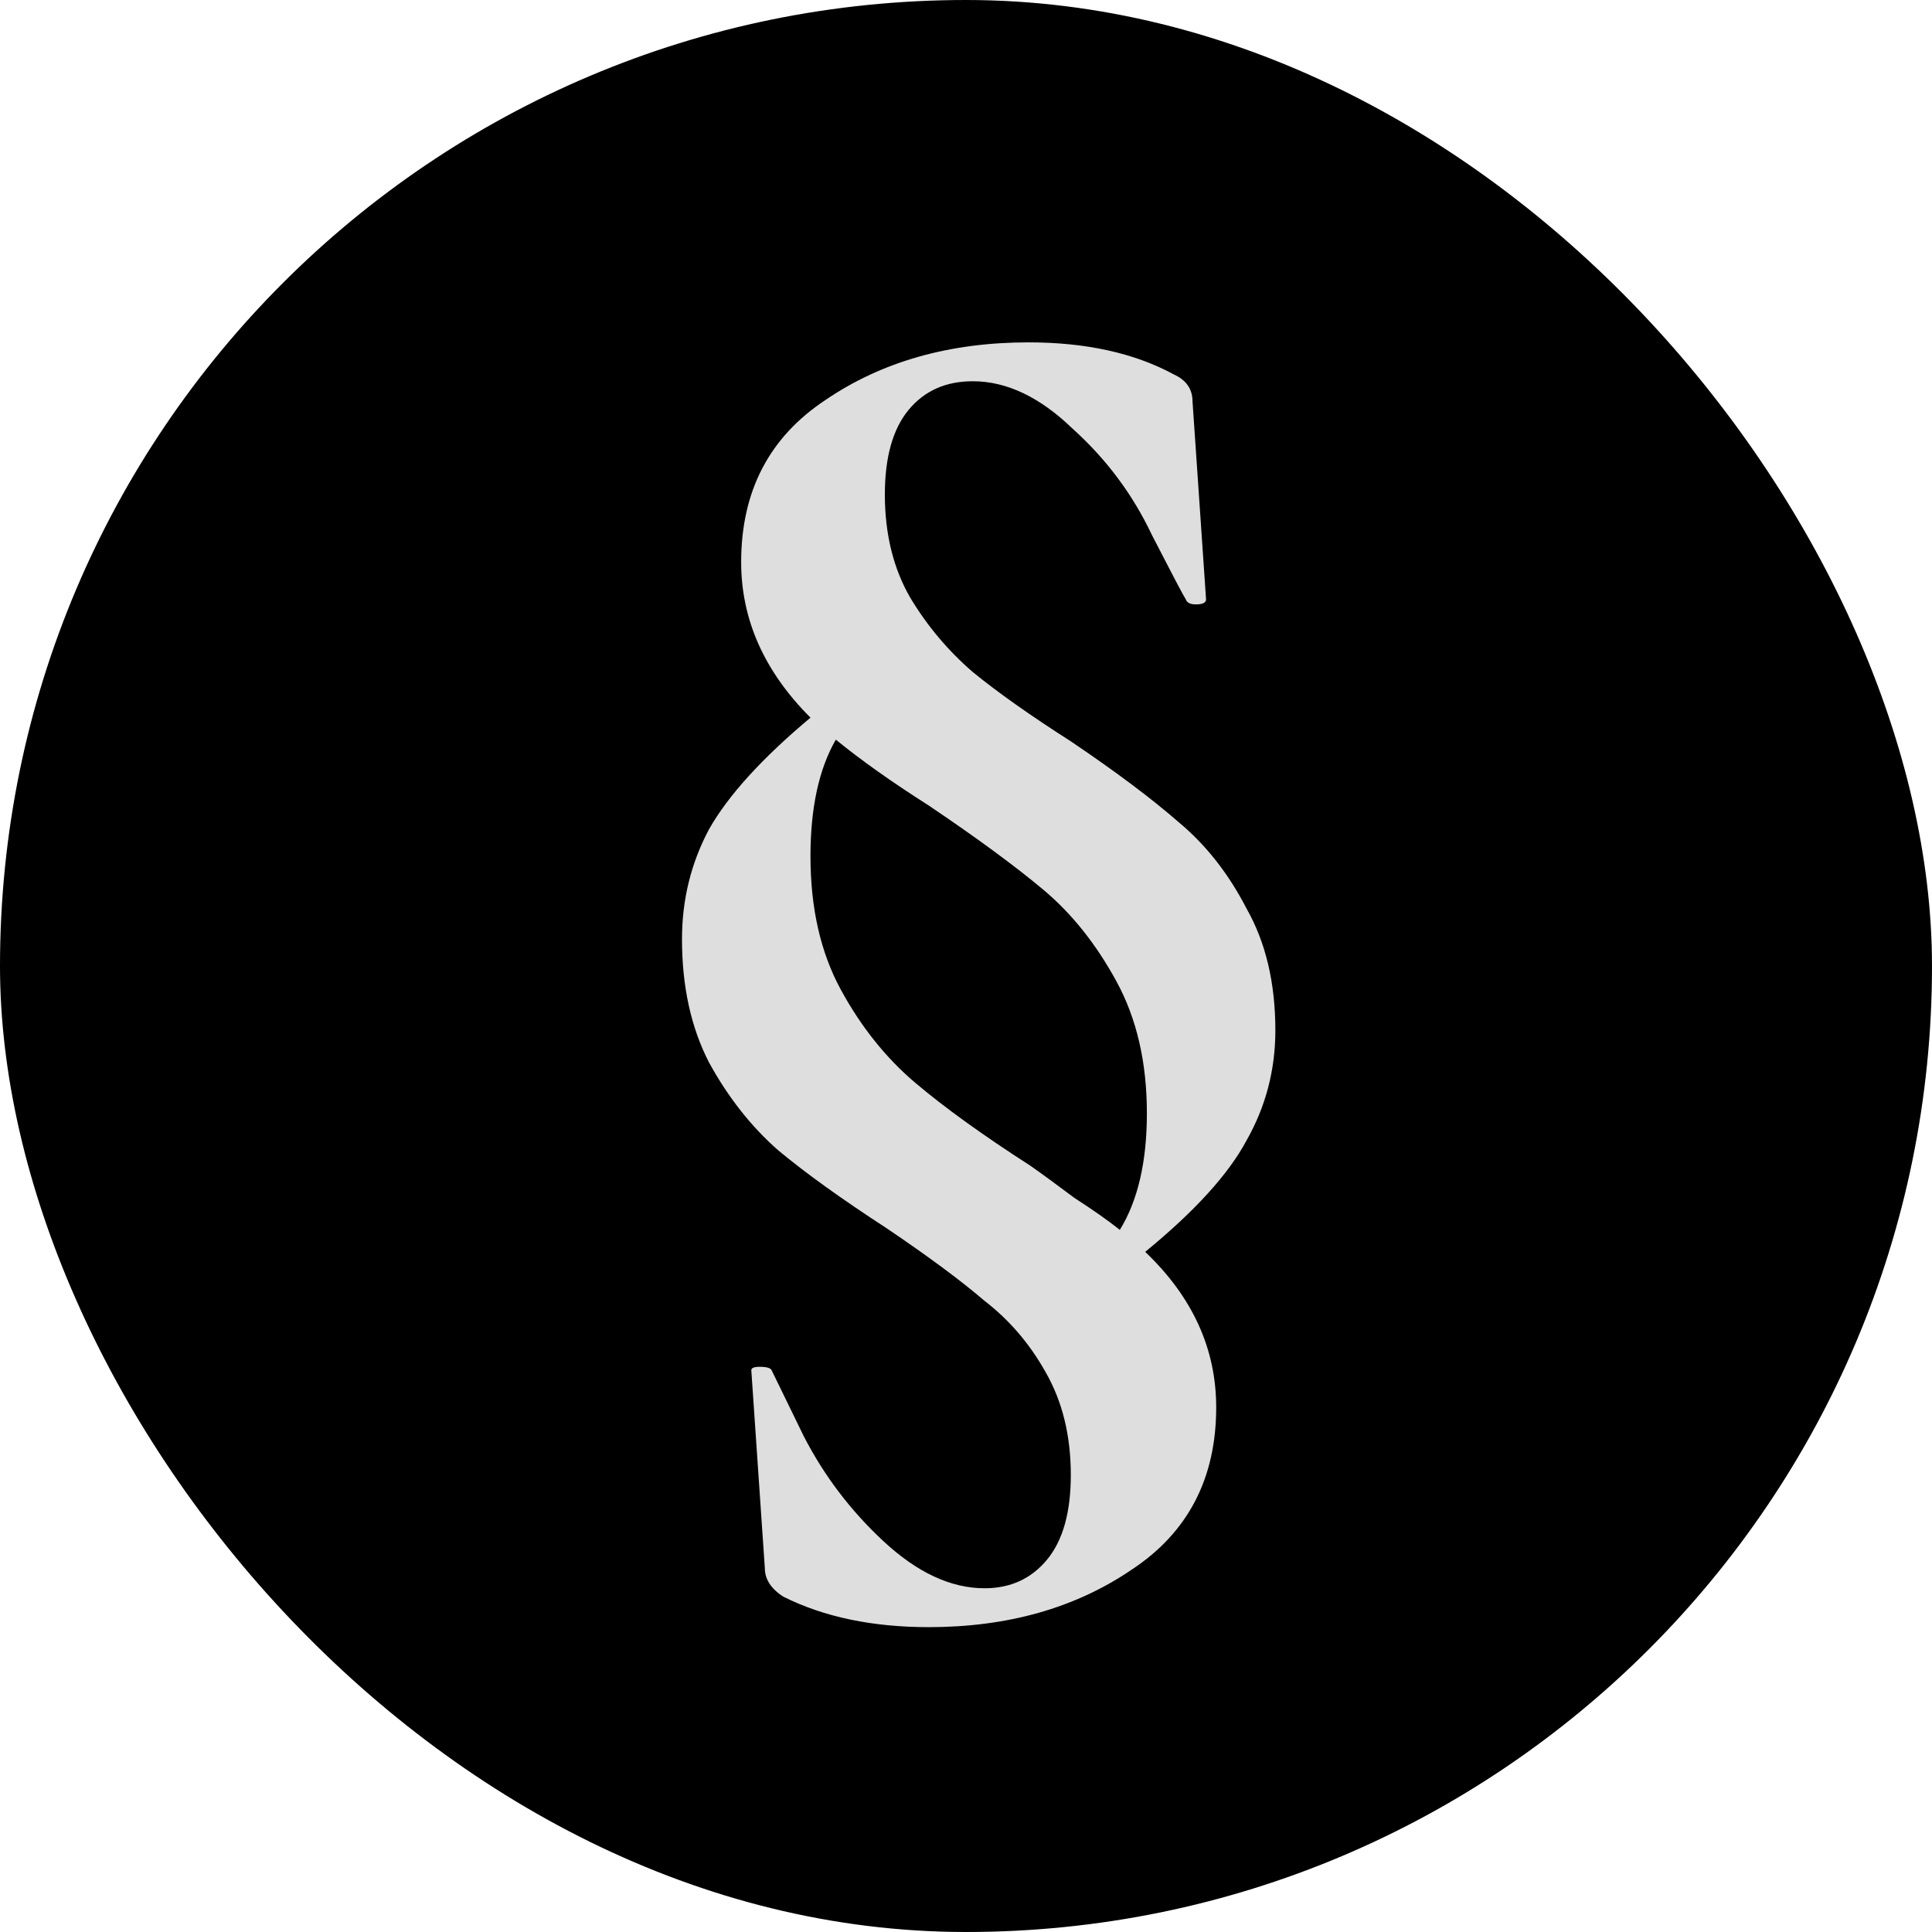
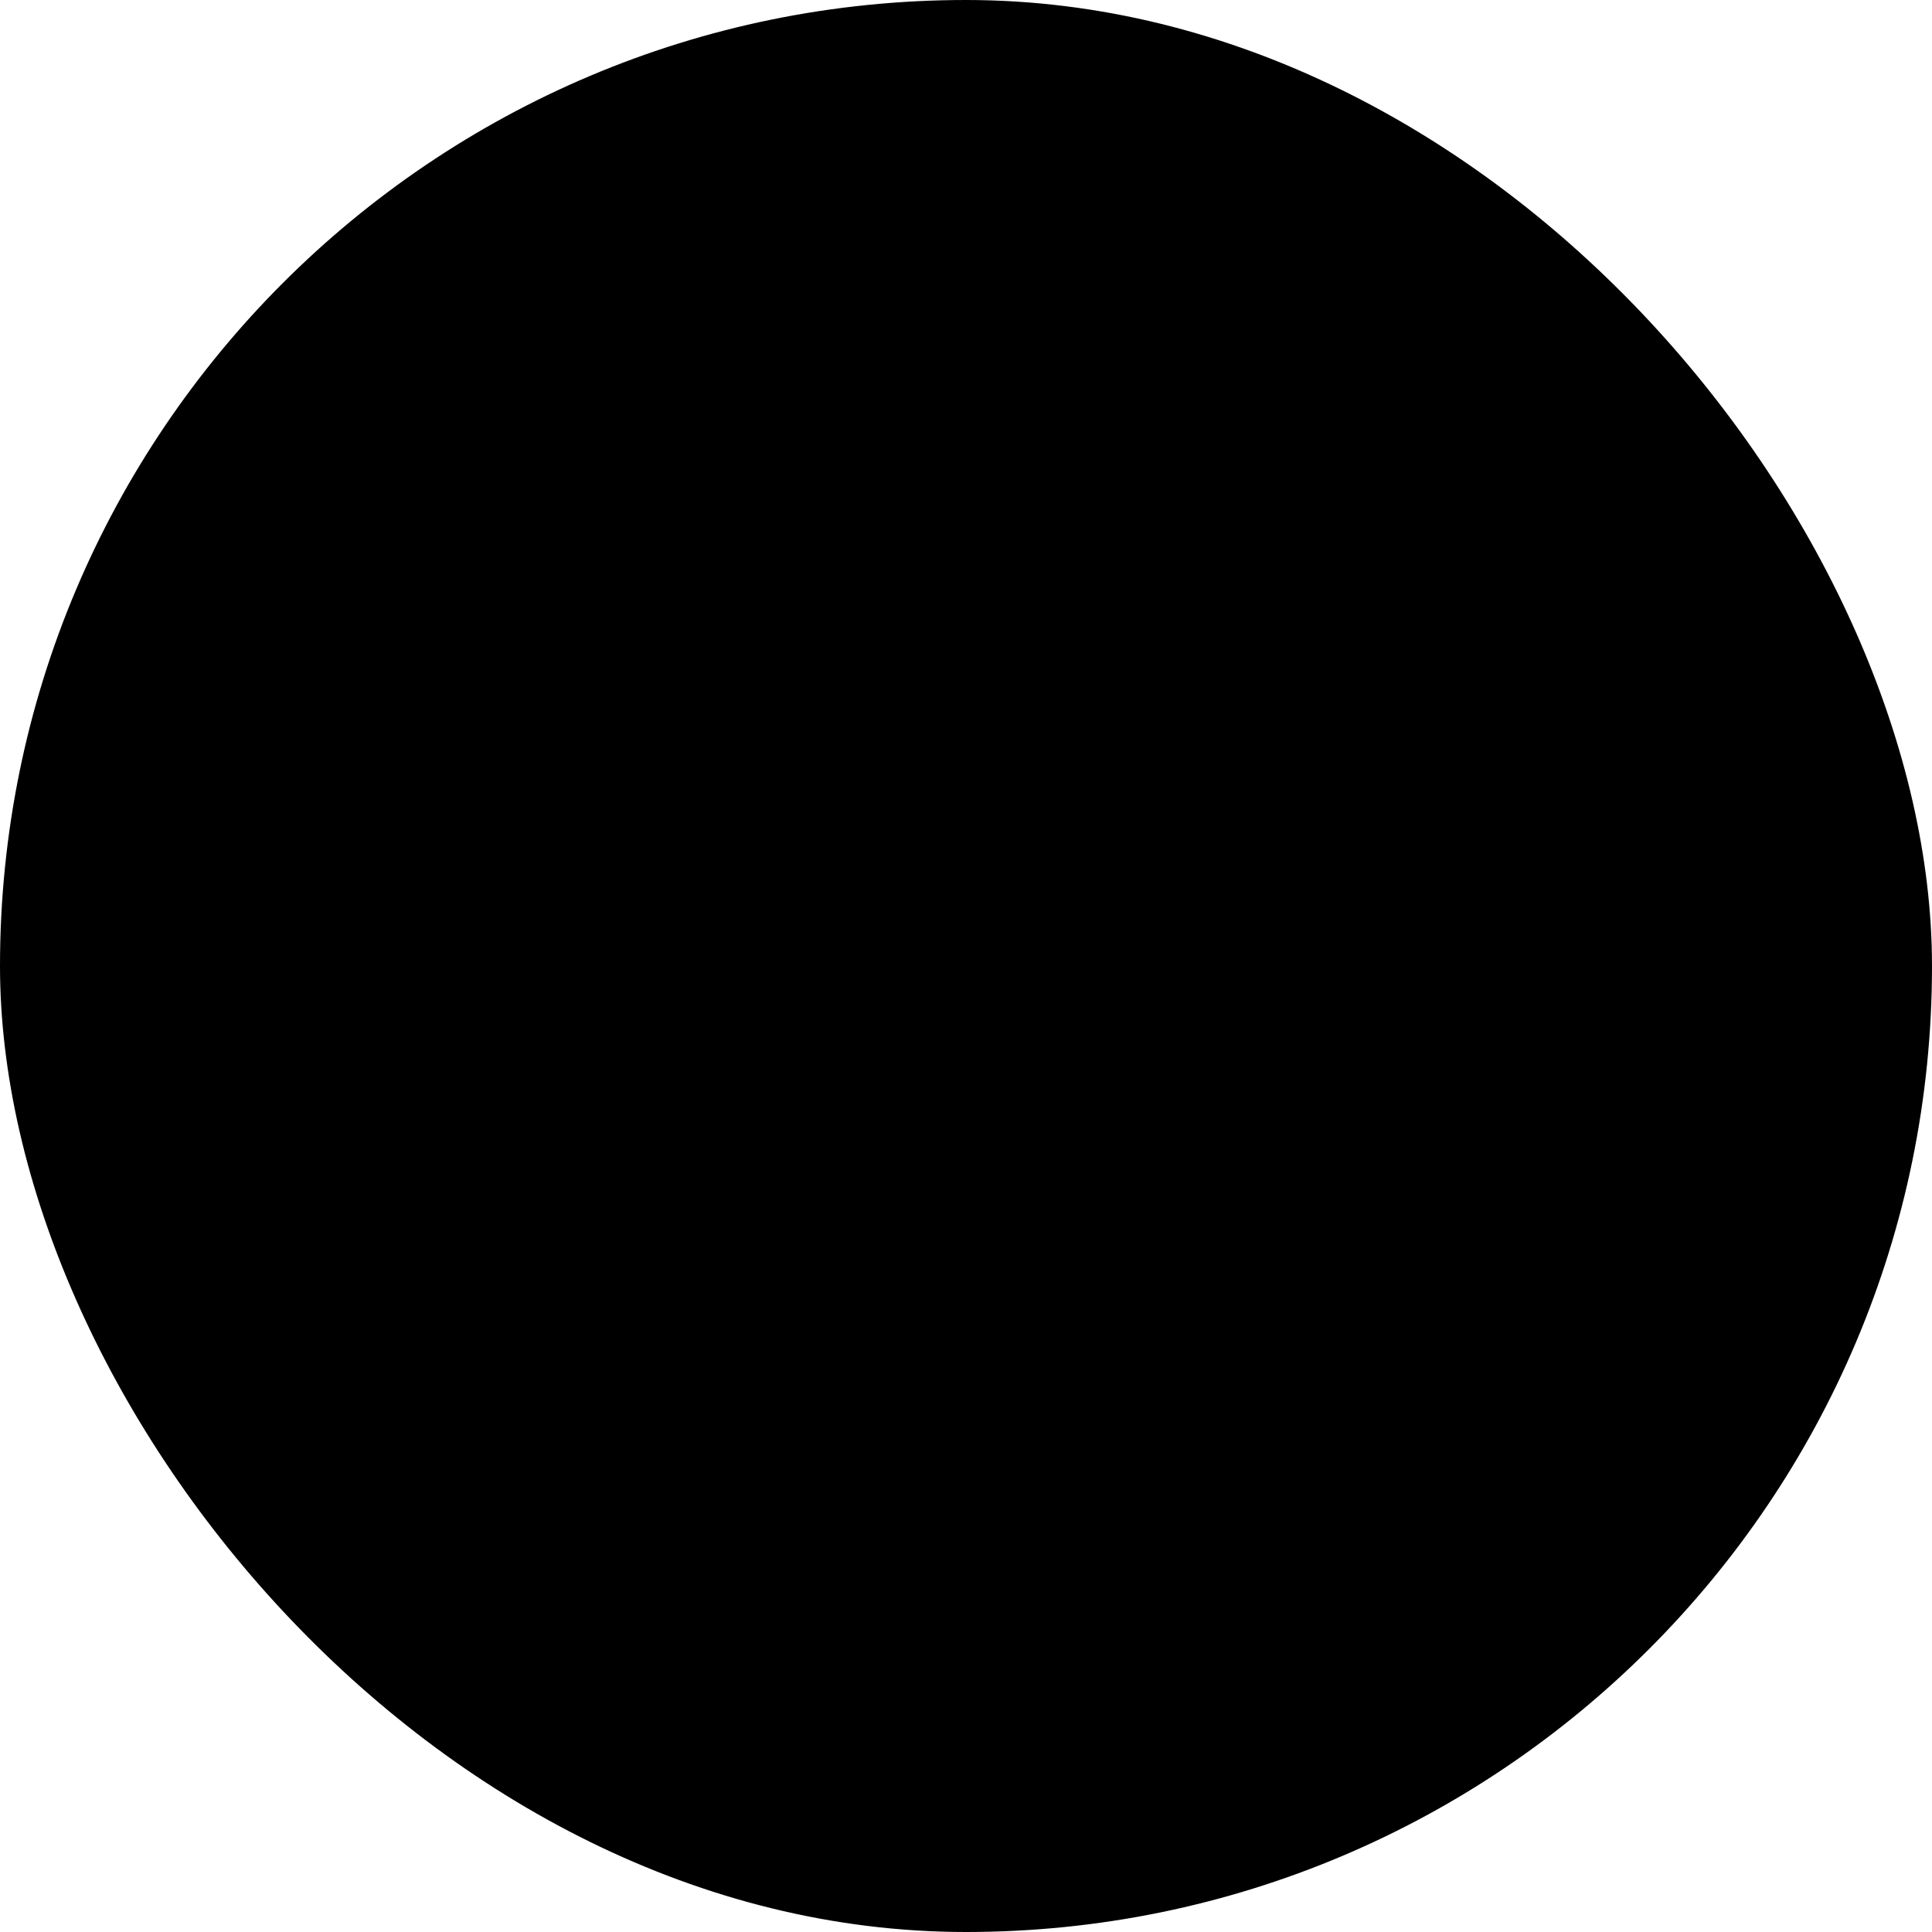
<svg xmlns="http://www.w3.org/2000/svg" width="48" height="48" viewBox="0 0 48 48" fill="none">
  <g clip-path="url(#clip0_38_2)">
    <rect width="48" height="48" rx="24" fill="black" />
-     <path d="M28.452 31.102C29.628 32.222 30.216 33.51 30.216 34.966C30.216 36.73 29.516 38.074 28.116 38.998C26.716 39.95 25.036 40.426 23.076 40.426C21.676 40.426 20.472 40.174 19.464 39.67C19.156 39.474 19.002 39.236 19.002 38.956L18.666 34.042C18.666 33.986 18.736 33.958 18.876 33.958C19.044 33.958 19.142 33.986 19.17 34.042C19.226 34.154 19.492 34.7 19.968 35.68C20.472 36.66 21.13 37.528 21.942 38.284C22.782 39.068 23.622 39.46 24.462 39.46C25.106 39.46 25.624 39.222 26.016 38.746C26.408 38.27 26.604 37.57 26.604 36.646C26.604 35.666 26.394 34.812 25.974 34.084C25.582 33.384 25.078 32.796 24.462 32.32C23.874 31.816 23.062 31.214 22.026 30.514C20.906 29.786 20.01 29.142 19.338 28.582C18.666 27.994 18.092 27.266 17.616 26.398C17.168 25.53 16.944 24.508 16.944 23.332C16.944 22.352 17.168 21.442 17.616 20.602C18.092 19.762 18.932 18.838 20.136 17.83C18.988 16.682 18.414 15.394 18.414 13.966C18.414 12.202 19.114 10.858 20.514 9.934C21.914 8.982 23.594 8.506 25.554 8.506C26.982 8.506 28.186 8.772 29.166 9.304C29.474 9.444 29.628 9.668 29.628 9.976L29.964 14.89C29.964 14.974 29.88 15.016 29.712 15.016C29.572 15.016 29.488 14.974 29.46 14.89C29.404 14.806 29.124 14.274 28.62 13.294C28.144 12.286 27.486 11.404 26.646 10.648C25.834 9.864 25.008 9.472 24.168 9.472C23.496 9.472 22.964 9.71 22.572 10.186C22.18 10.662 21.984 11.362 21.984 12.286C21.984 13.266 22.194 14.12 22.614 14.848C23.034 15.548 23.552 16.164 24.168 16.696C24.784 17.2 25.596 17.774 26.604 18.418C27.724 19.174 28.62 19.846 29.292 20.434C29.964 20.994 30.524 21.708 30.972 22.576C31.448 23.416 31.686 24.424 31.686 25.6C31.686 26.58 31.448 27.49 30.972 28.33C30.524 29.17 29.684 30.094 28.452 31.102ZM20.136 21.274C20.136 22.562 20.388 23.668 20.892 24.592C21.396 25.516 22.012 26.286 22.74 26.902C23.468 27.518 24.42 28.204 25.596 28.96C25.876 29.156 26.24 29.422 26.688 29.758C27.164 30.066 27.542 30.332 27.822 30.556C28.27 29.828 28.494 28.862 28.494 27.658C28.494 26.398 28.242 25.306 27.738 24.382C27.234 23.458 26.632 22.702 25.932 22.114C25.232 21.526 24.28 20.826 23.076 20.014C22.152 19.426 21.382 18.88 20.766 18.376C20.346 19.104 20.136 20.07 20.136 21.274Z" fill="#DEDEDE" />
  </g>
  <defs>
    <clipPath id="clip0_38_2">
      <rect width="48" height="48" rx="24" fill="white" />
    </clipPath>
  </defs>
</svg>